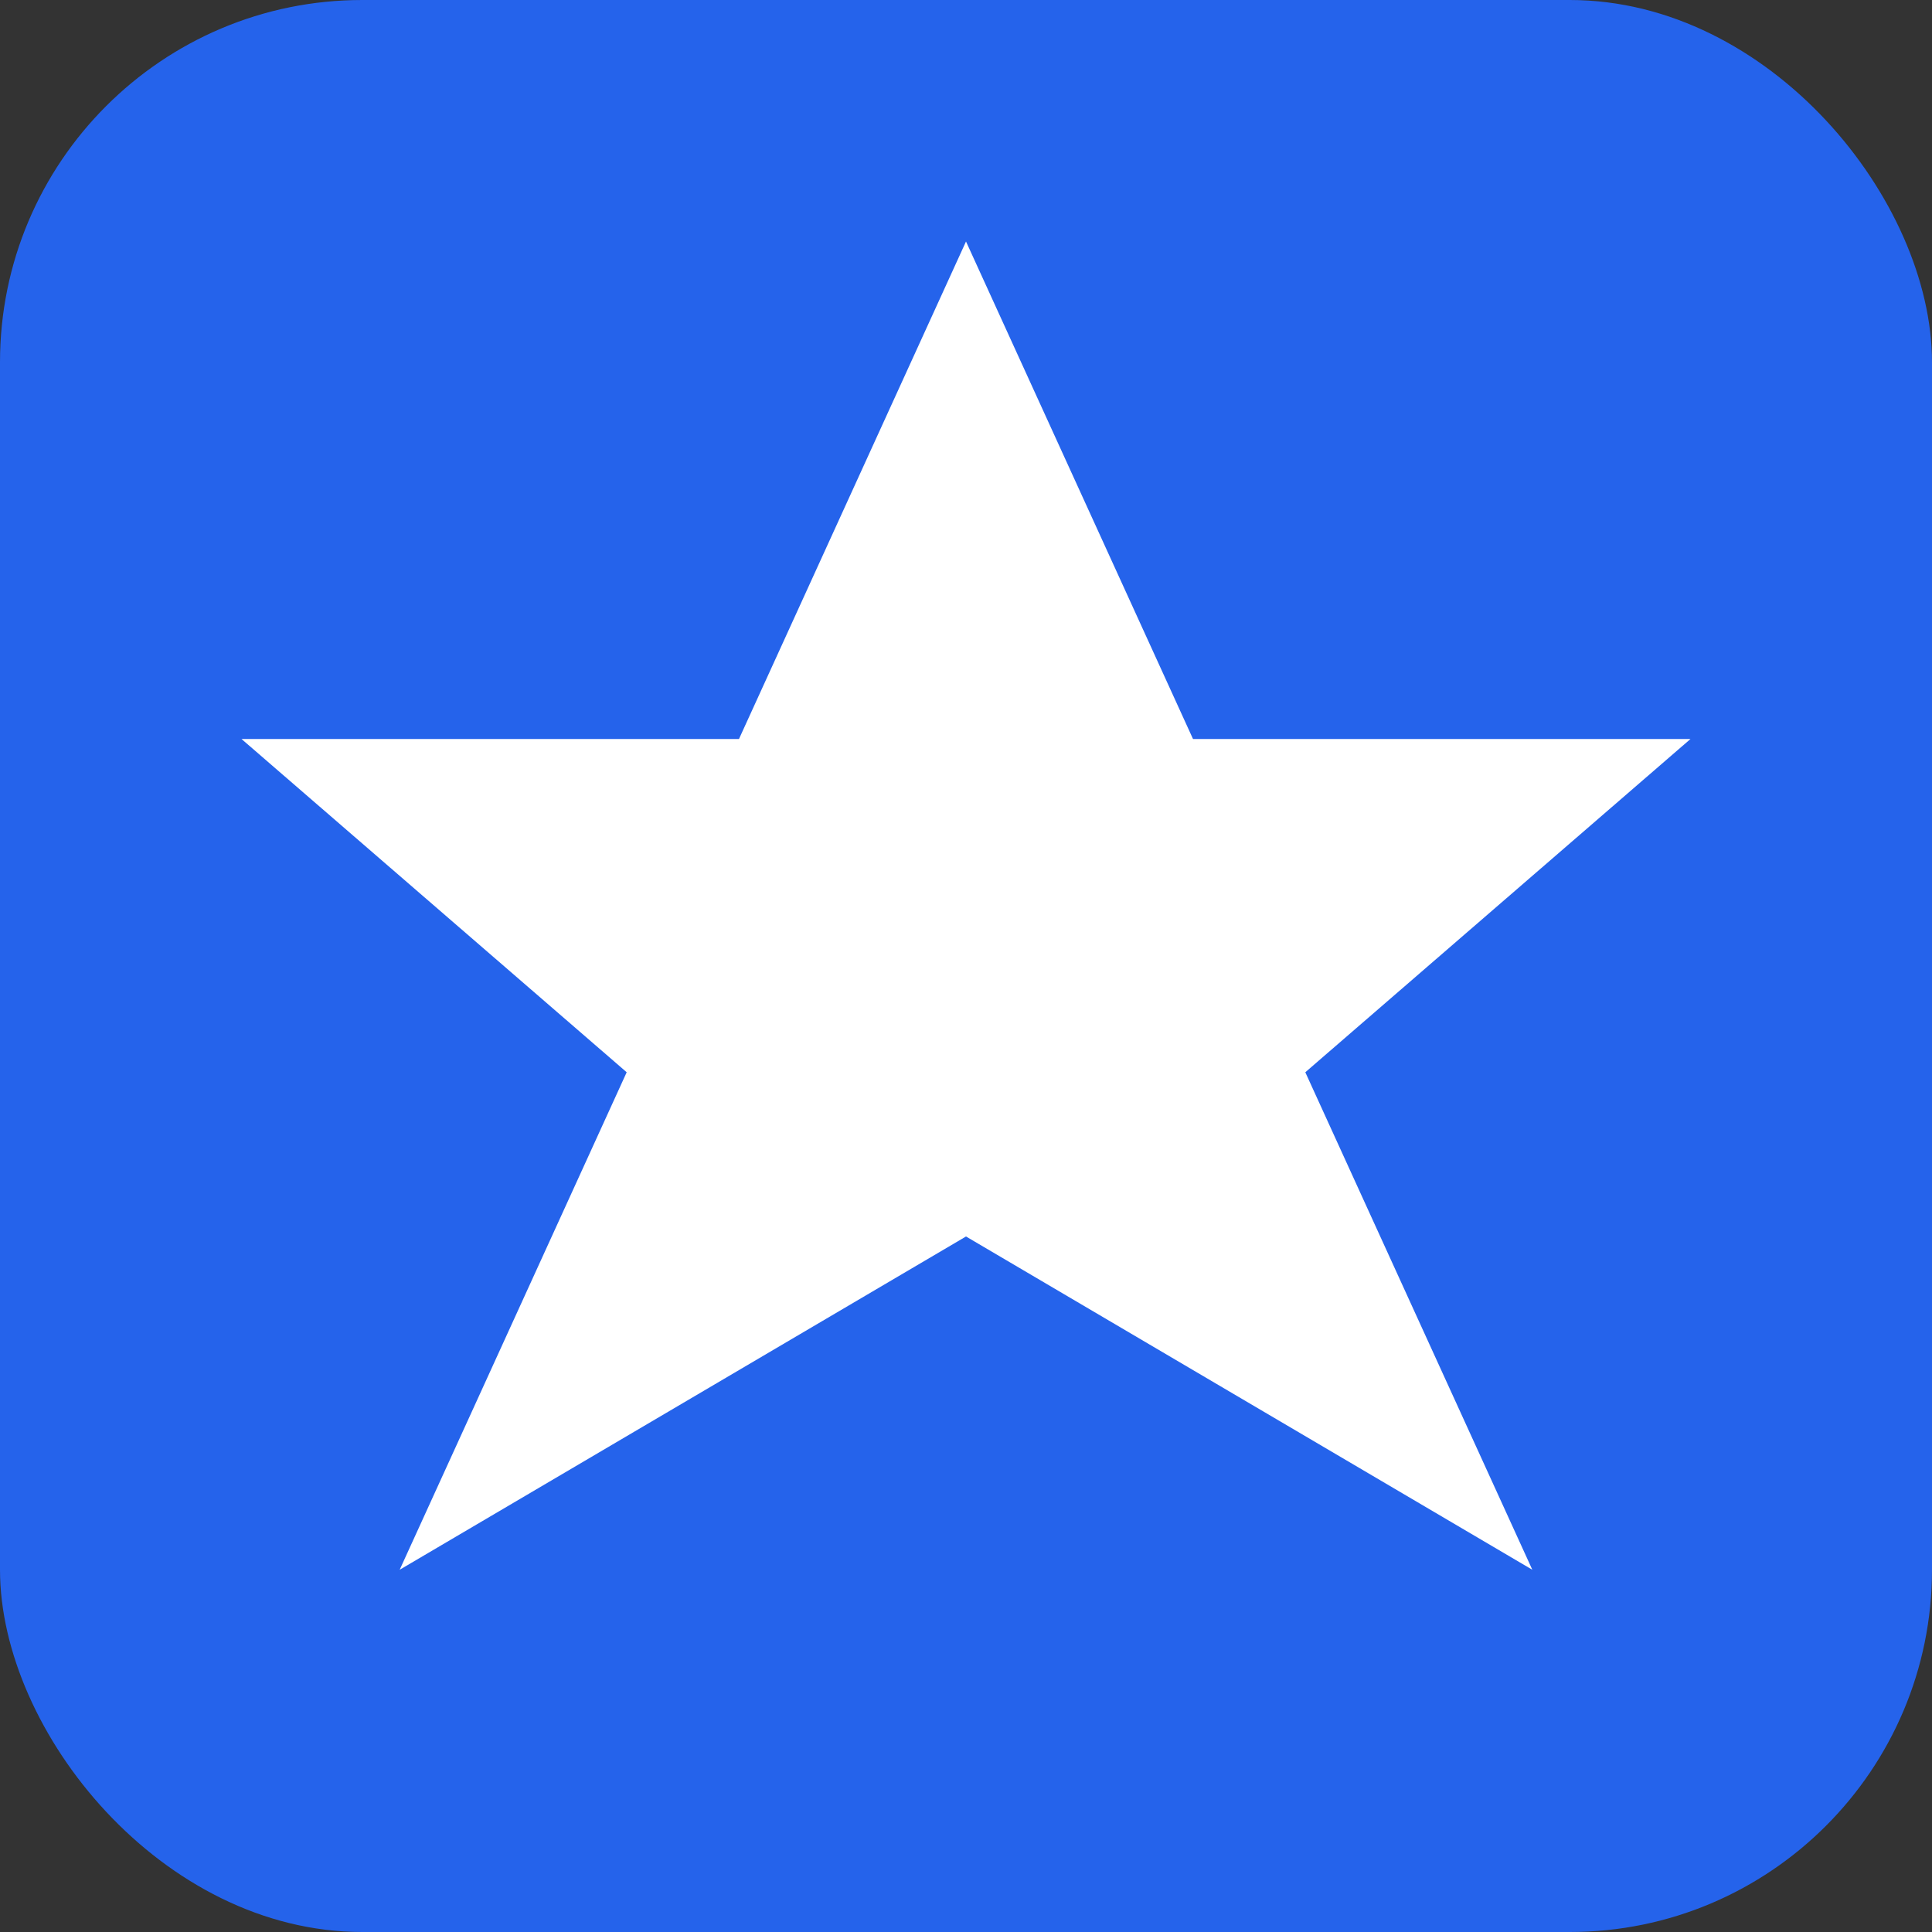
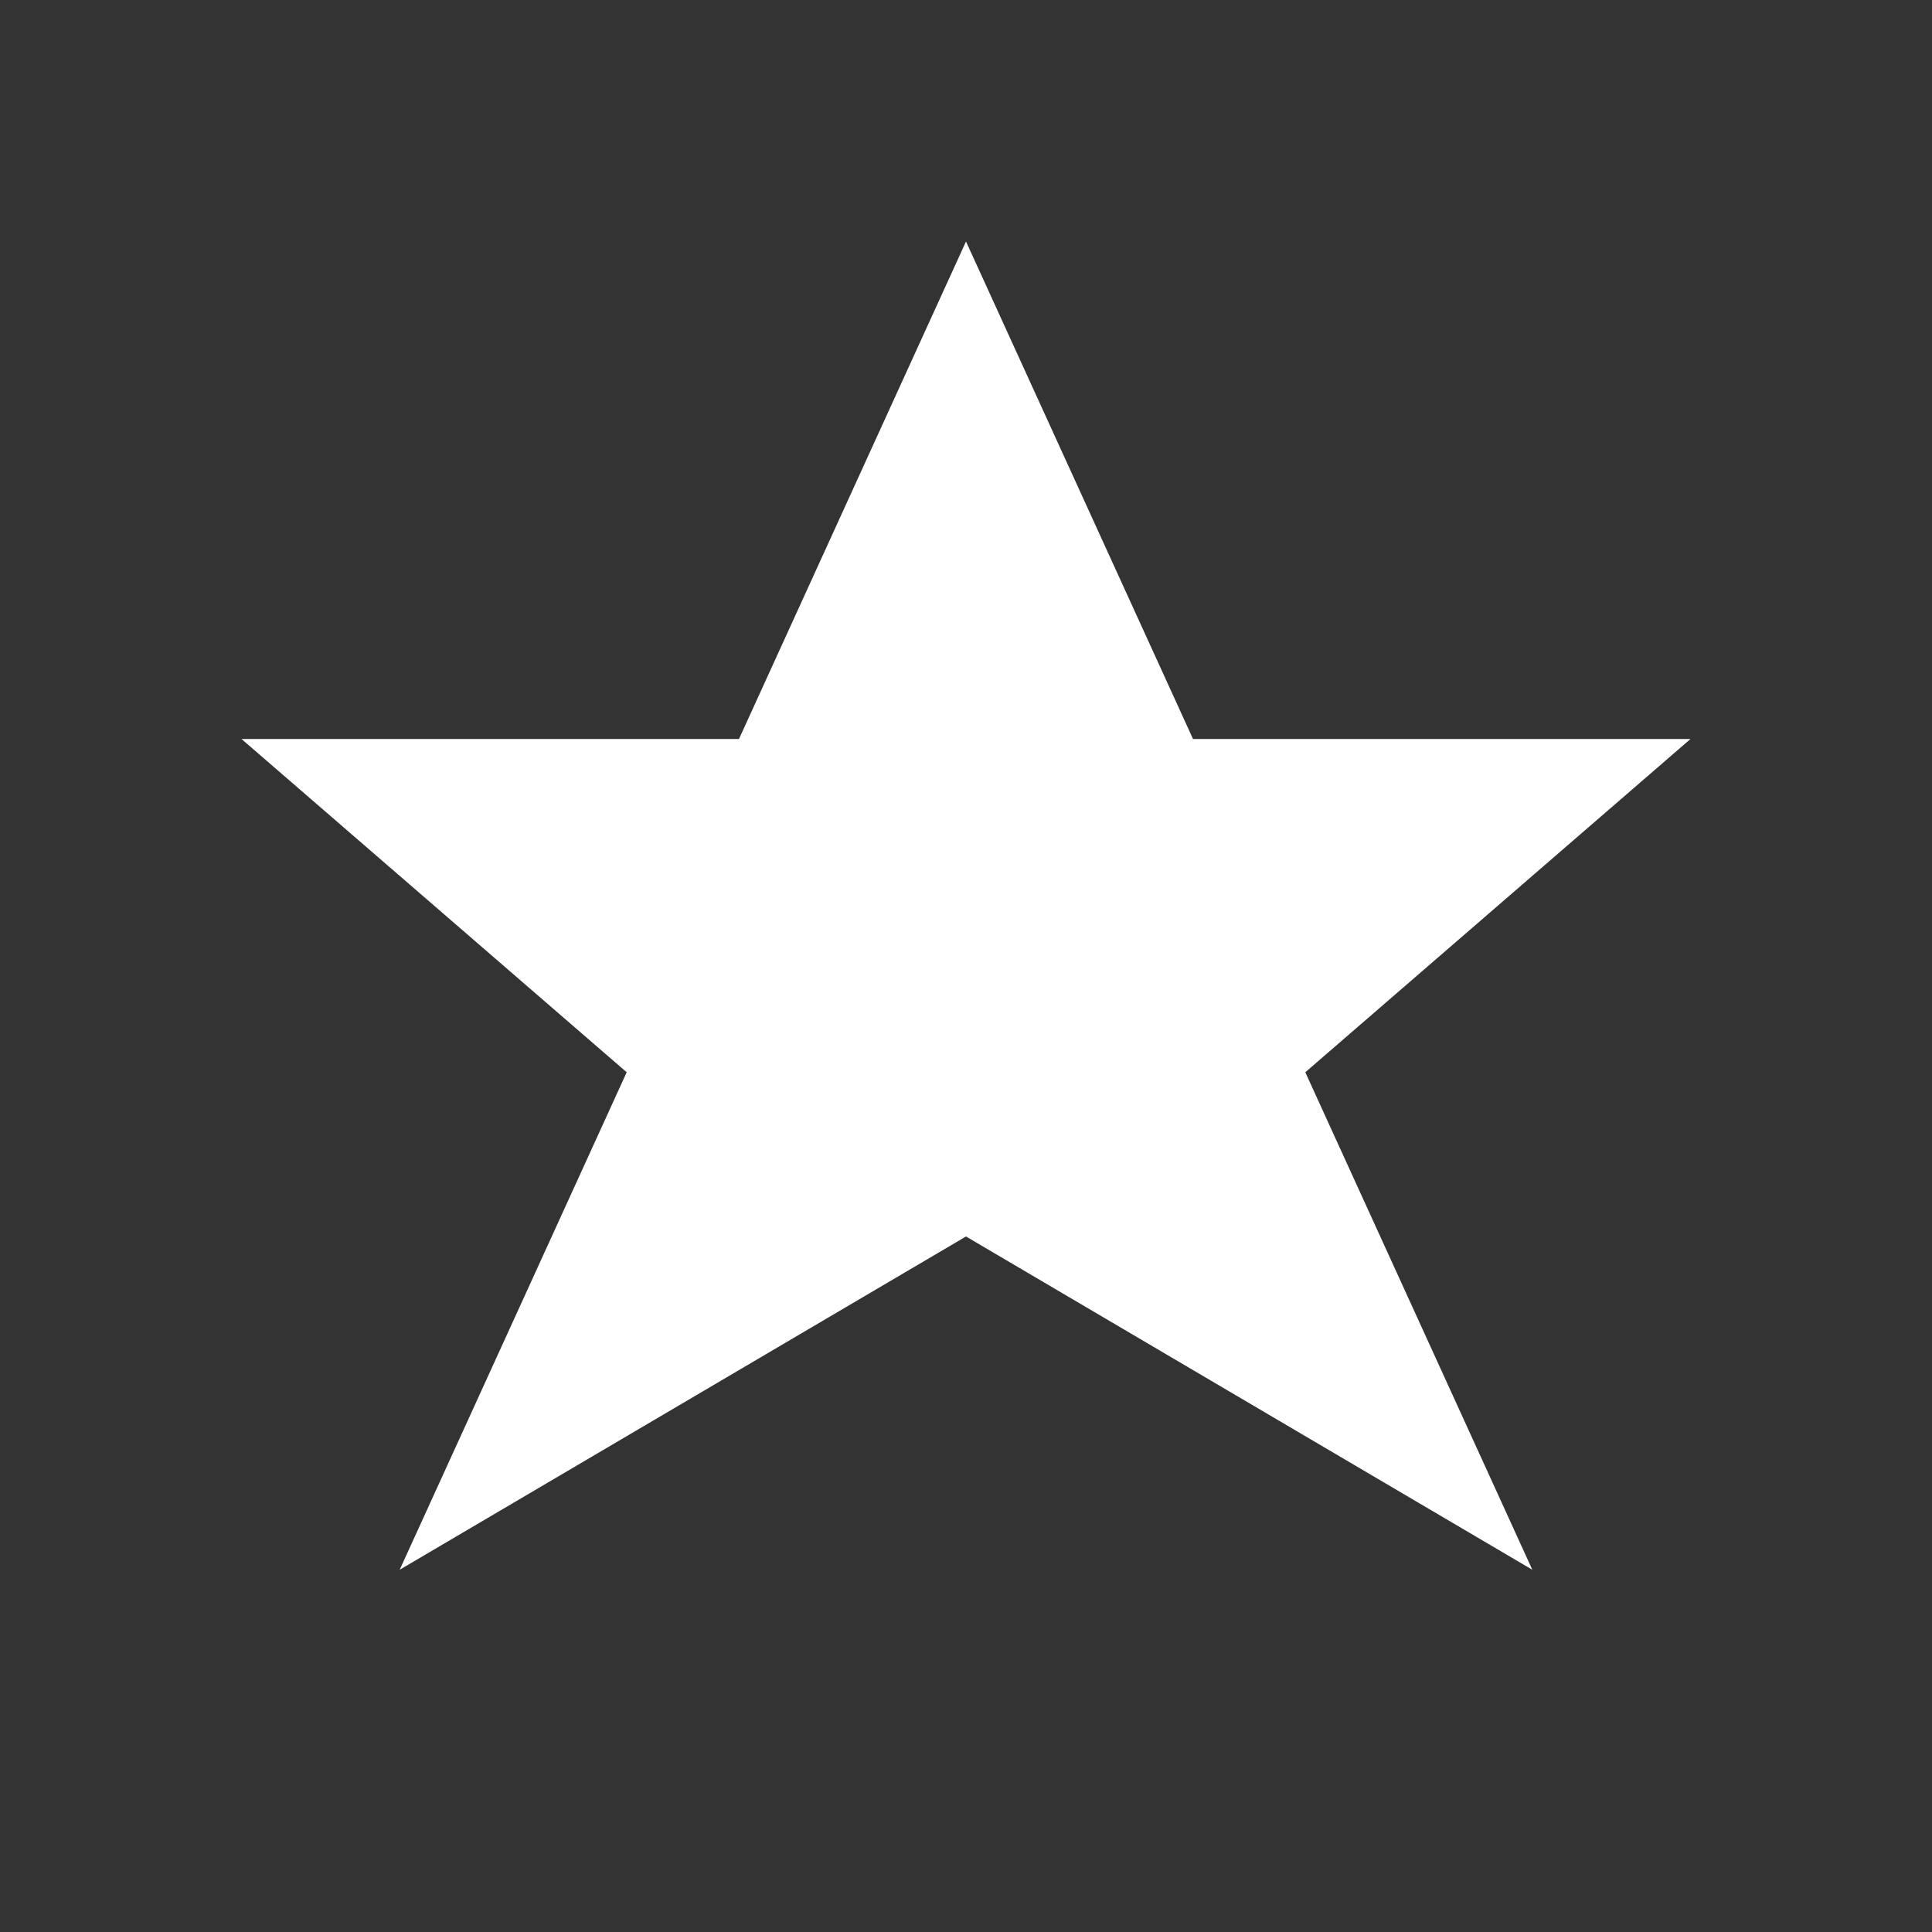
<svg xmlns="http://www.w3.org/2000/svg" width="32" height="32" viewBox="0 0 32 32" fill="none">
  <rect x="0" y="0" width="32" height="32" fill="#333333" stroke="none" />
-   <rect width="32" height="32" rx="6" fill="#2563eb" />
  <path d="M16 4L19.76 12.24H28L21.62 17.76L25.38 26L16 20.48L6.62 26L10.38 17.76L4 12.24H12.24L16 4Z" fill="white" />
</svg>